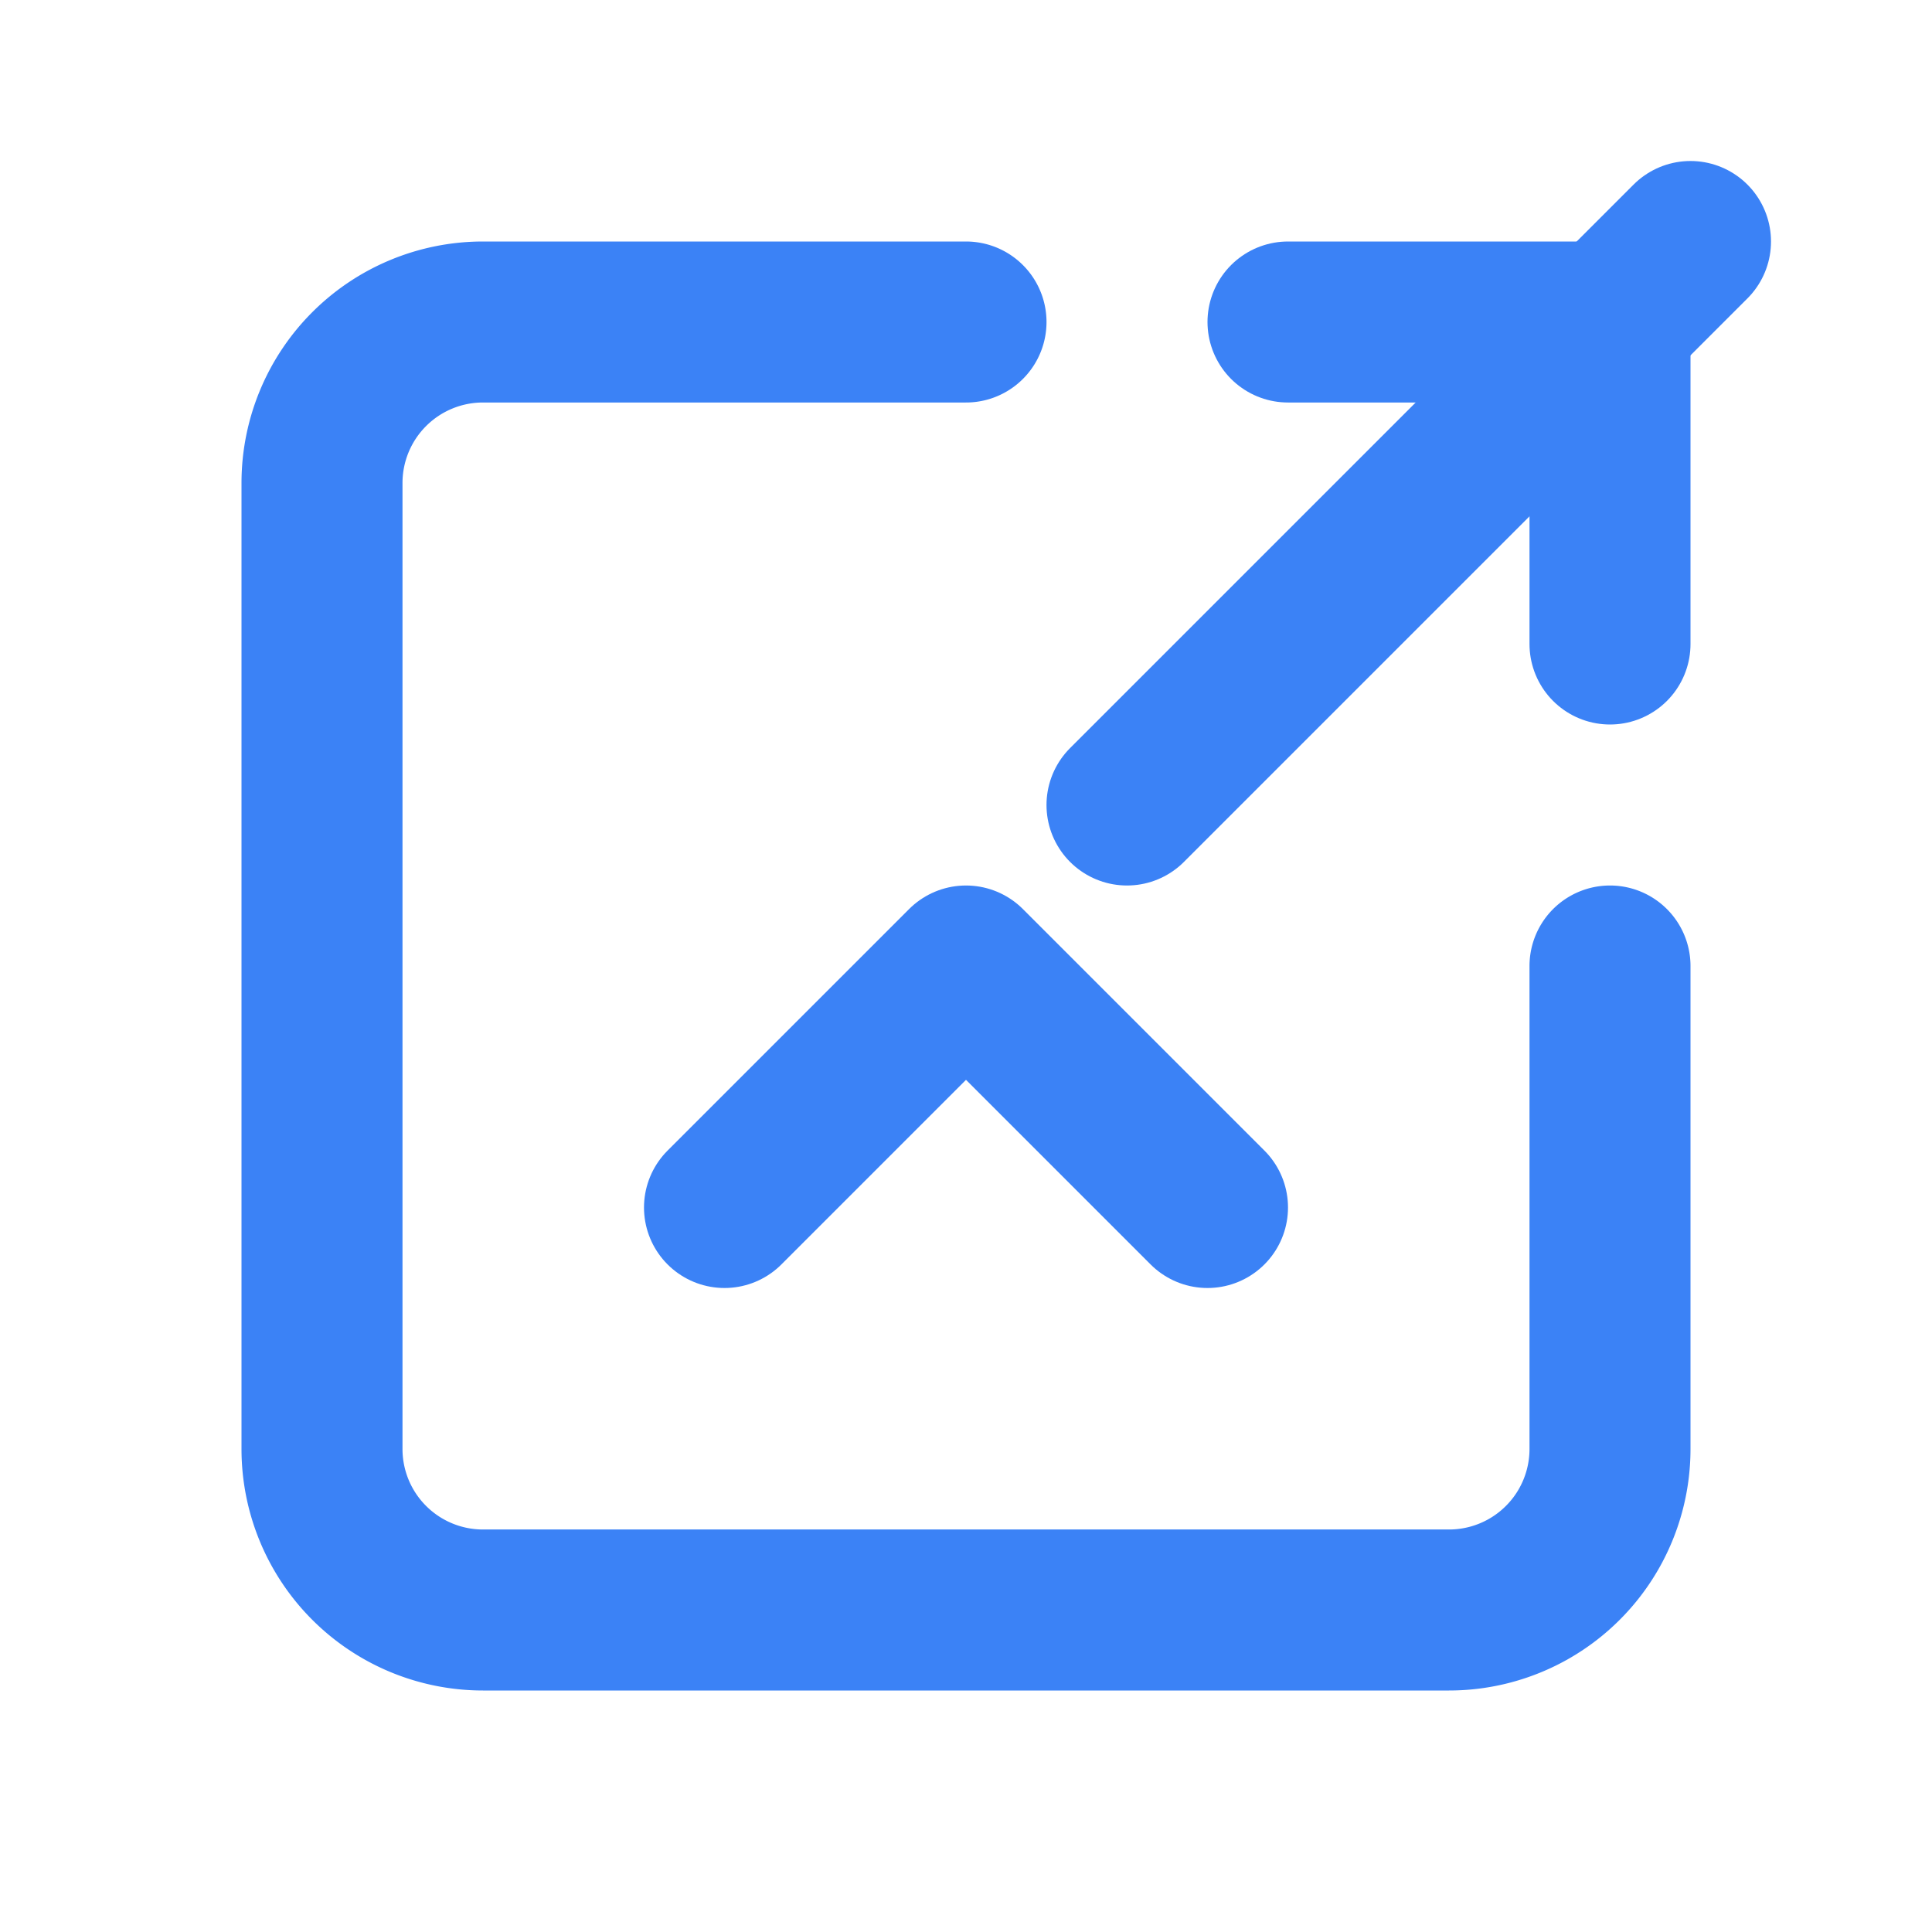
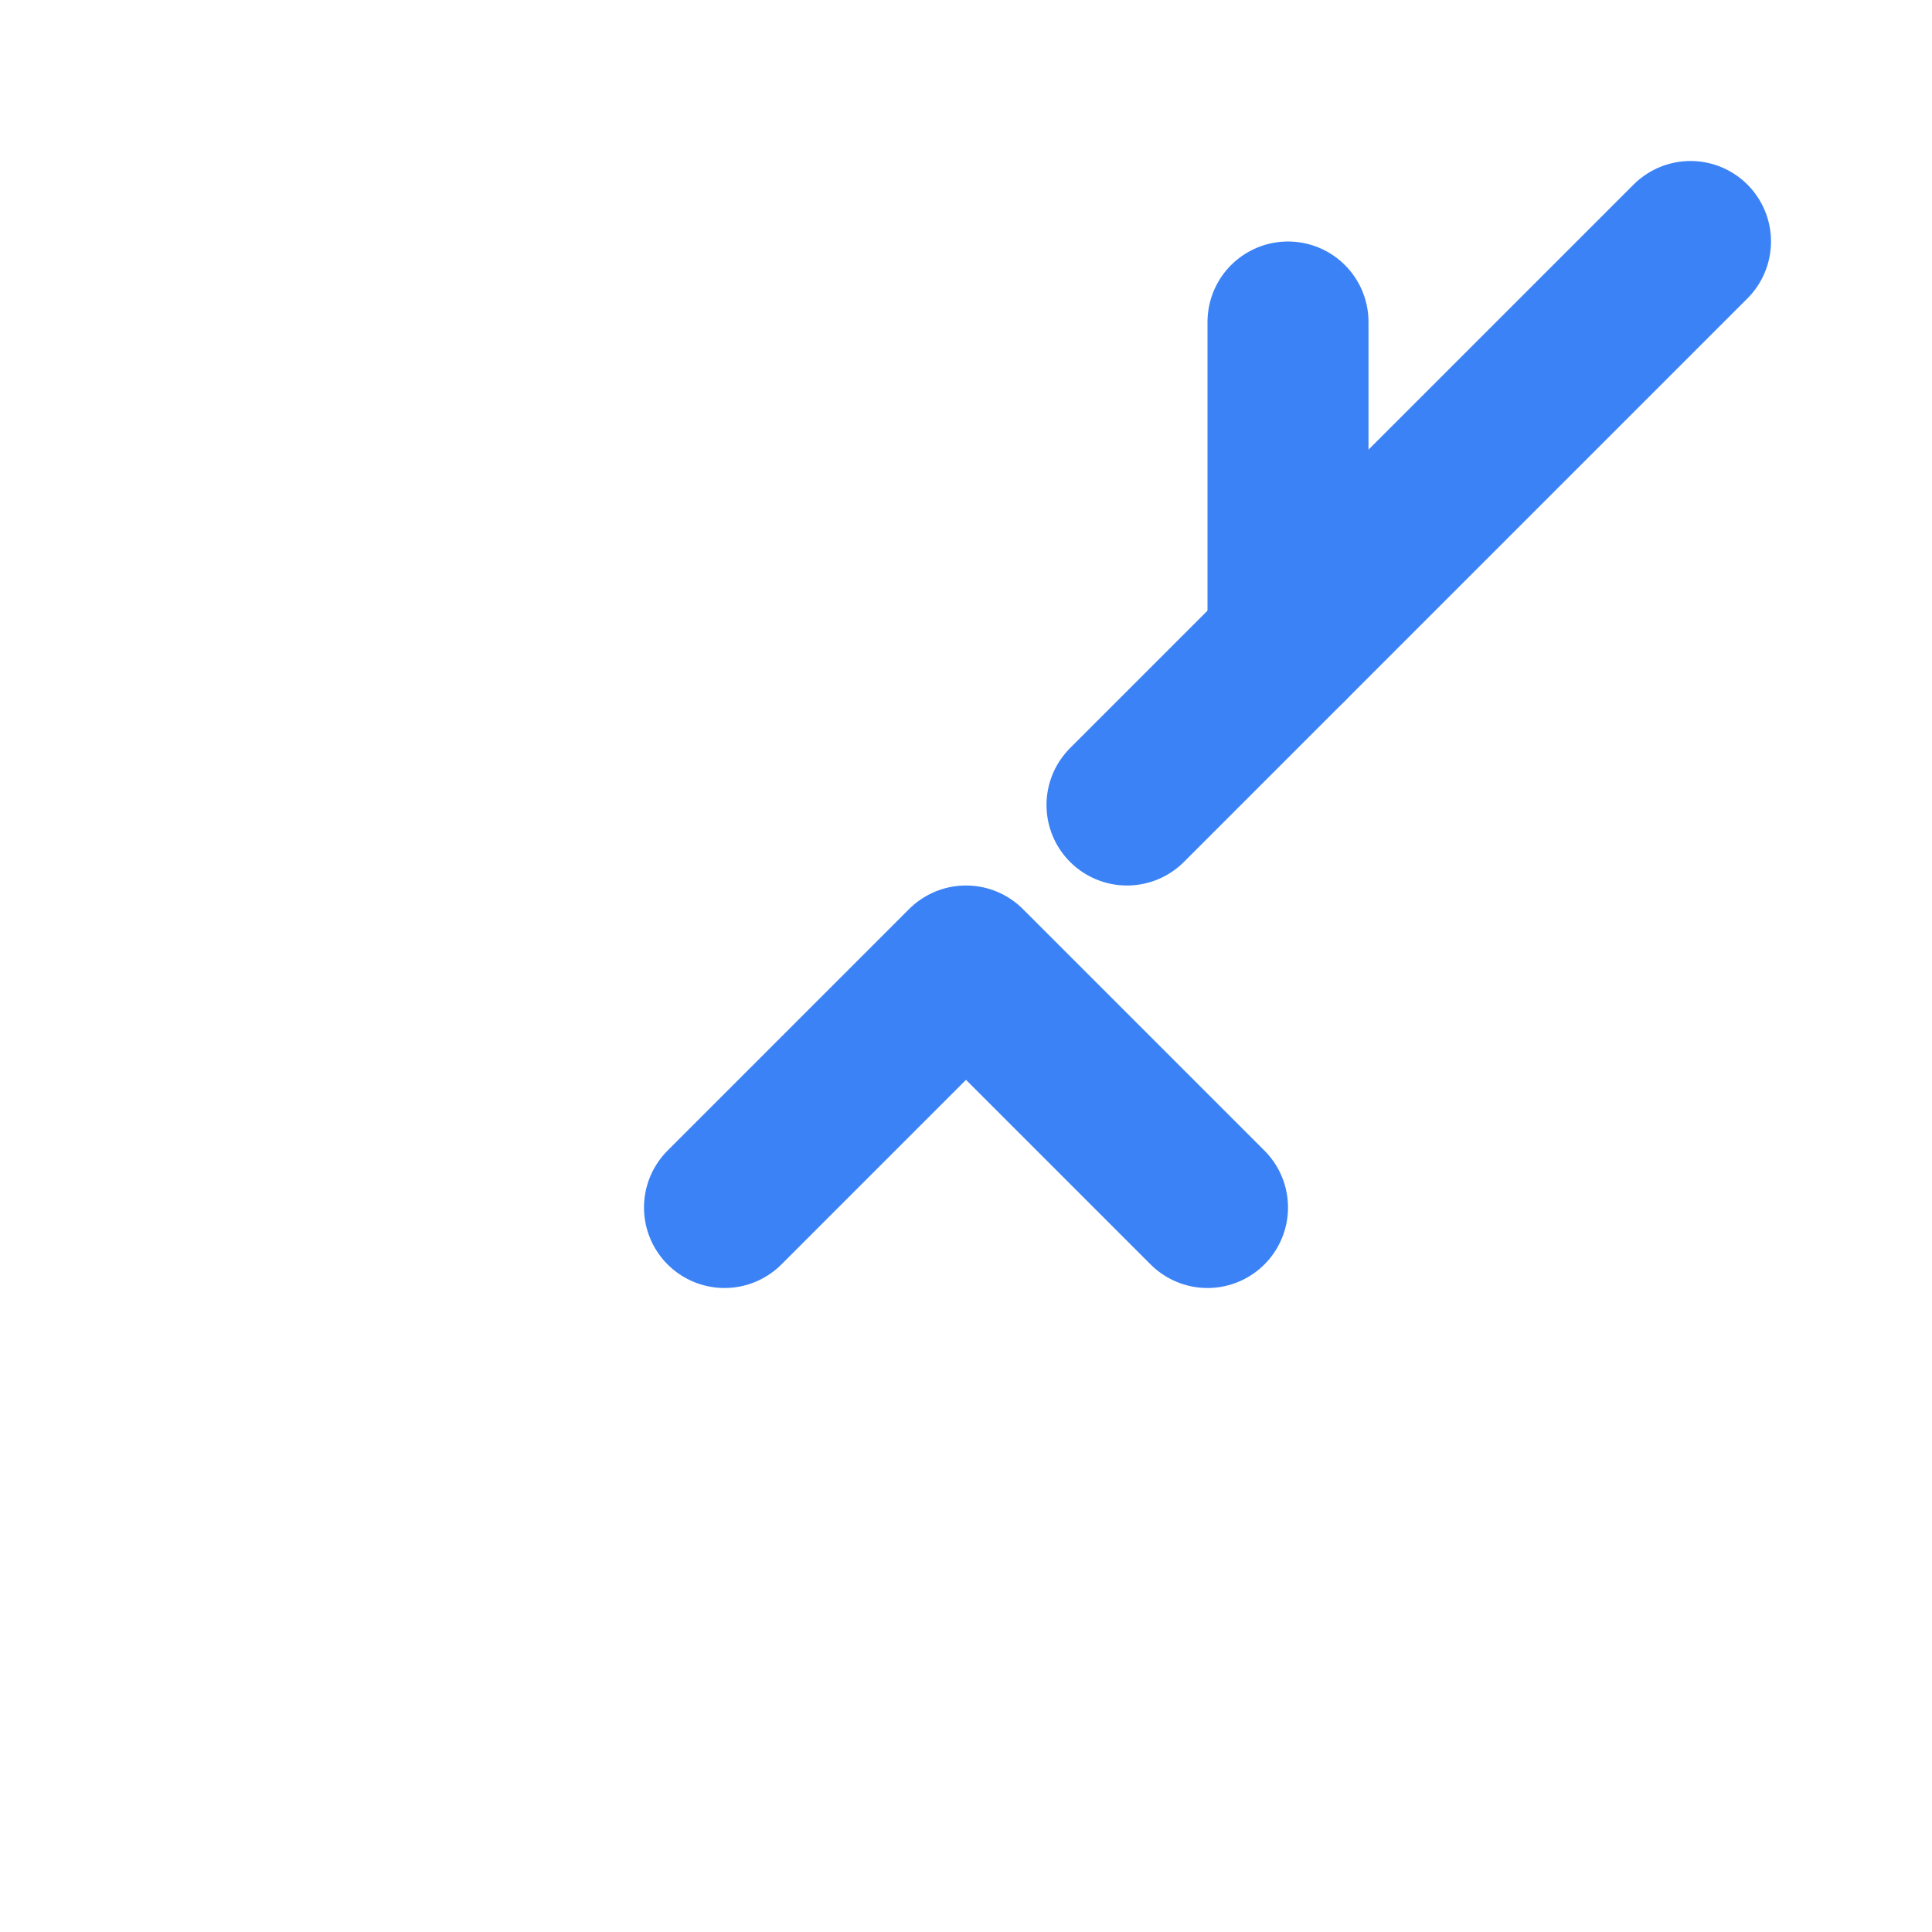
<svg xmlns="http://www.w3.org/2000/svg" width="24" height="24" viewBox="0 0 24 24" fill="none" stroke="#3b82f6" stroke-width="2" stroke-linecap="round" stroke-linejoin="round">
-   <path d="M20 12v6a2 2 0 0 1-2 2H6a2 2 0 0 1-2-2V6a2 2 0 0 1 2-2h6" />
  <path d="m9 15 3-3 3 3" />
-   <path d="M16 4h4v4" />
+   <path d="M16 4v4" />
  <path d="m21 3-7 7" />
</svg>